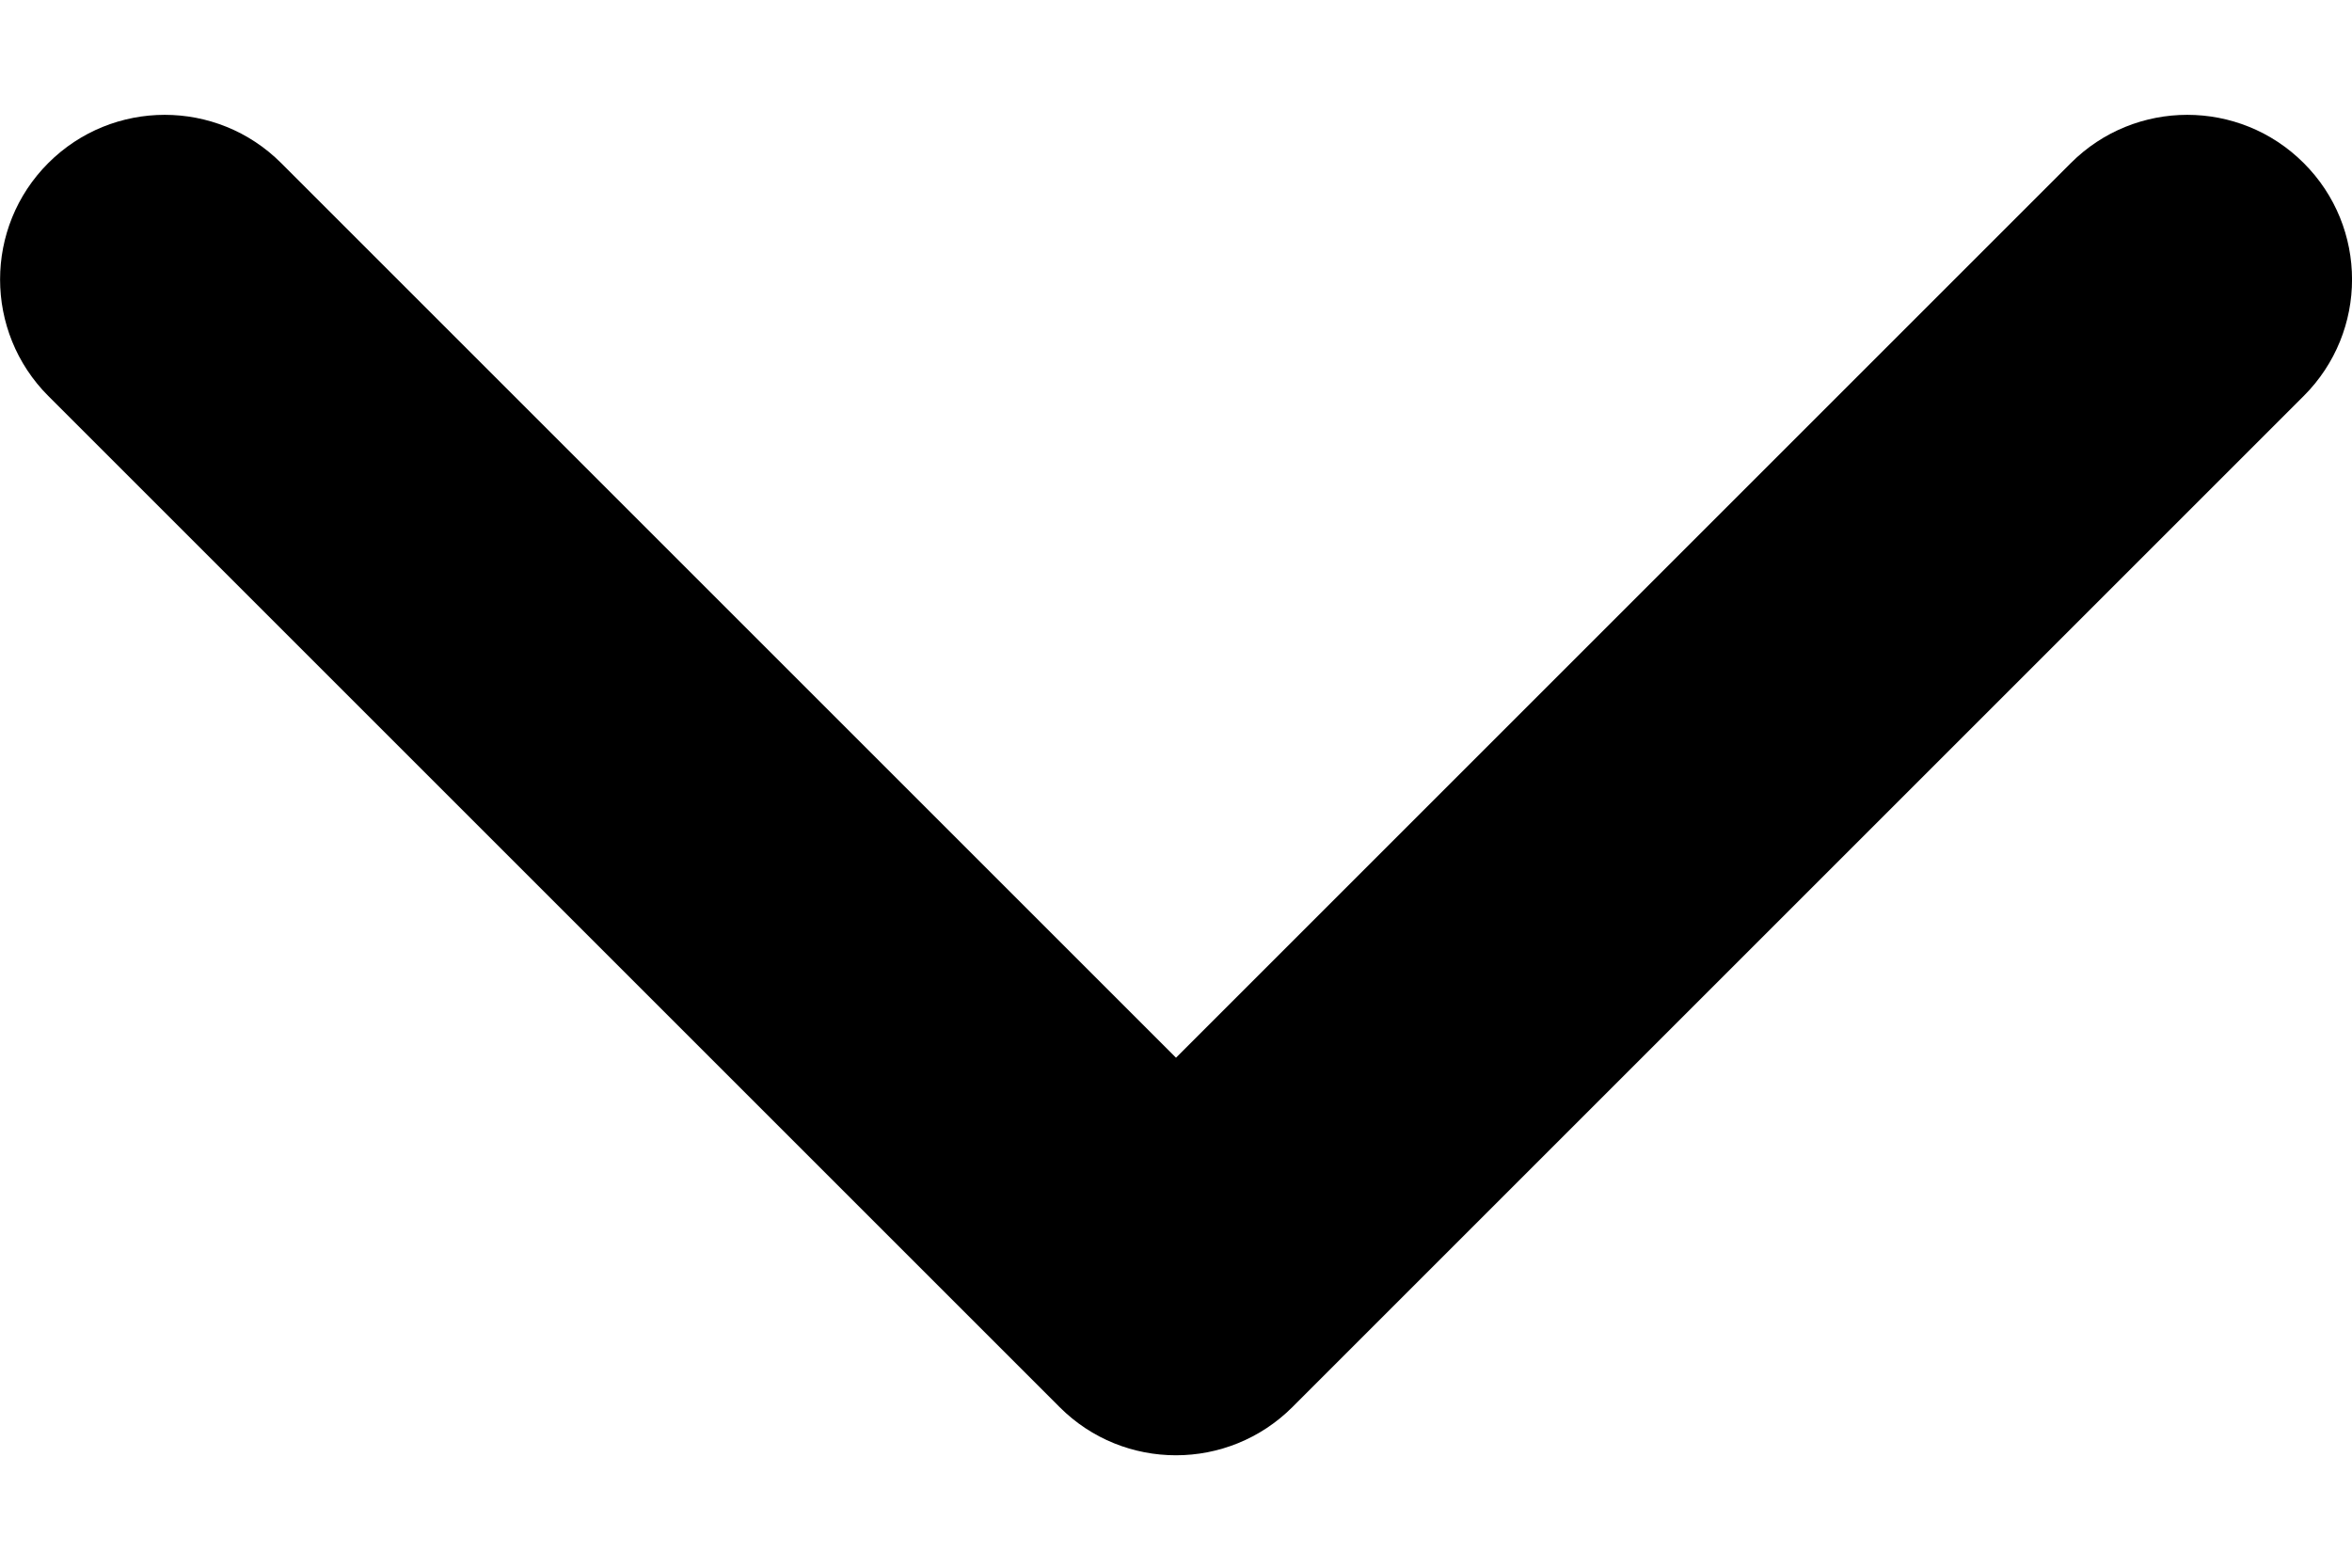
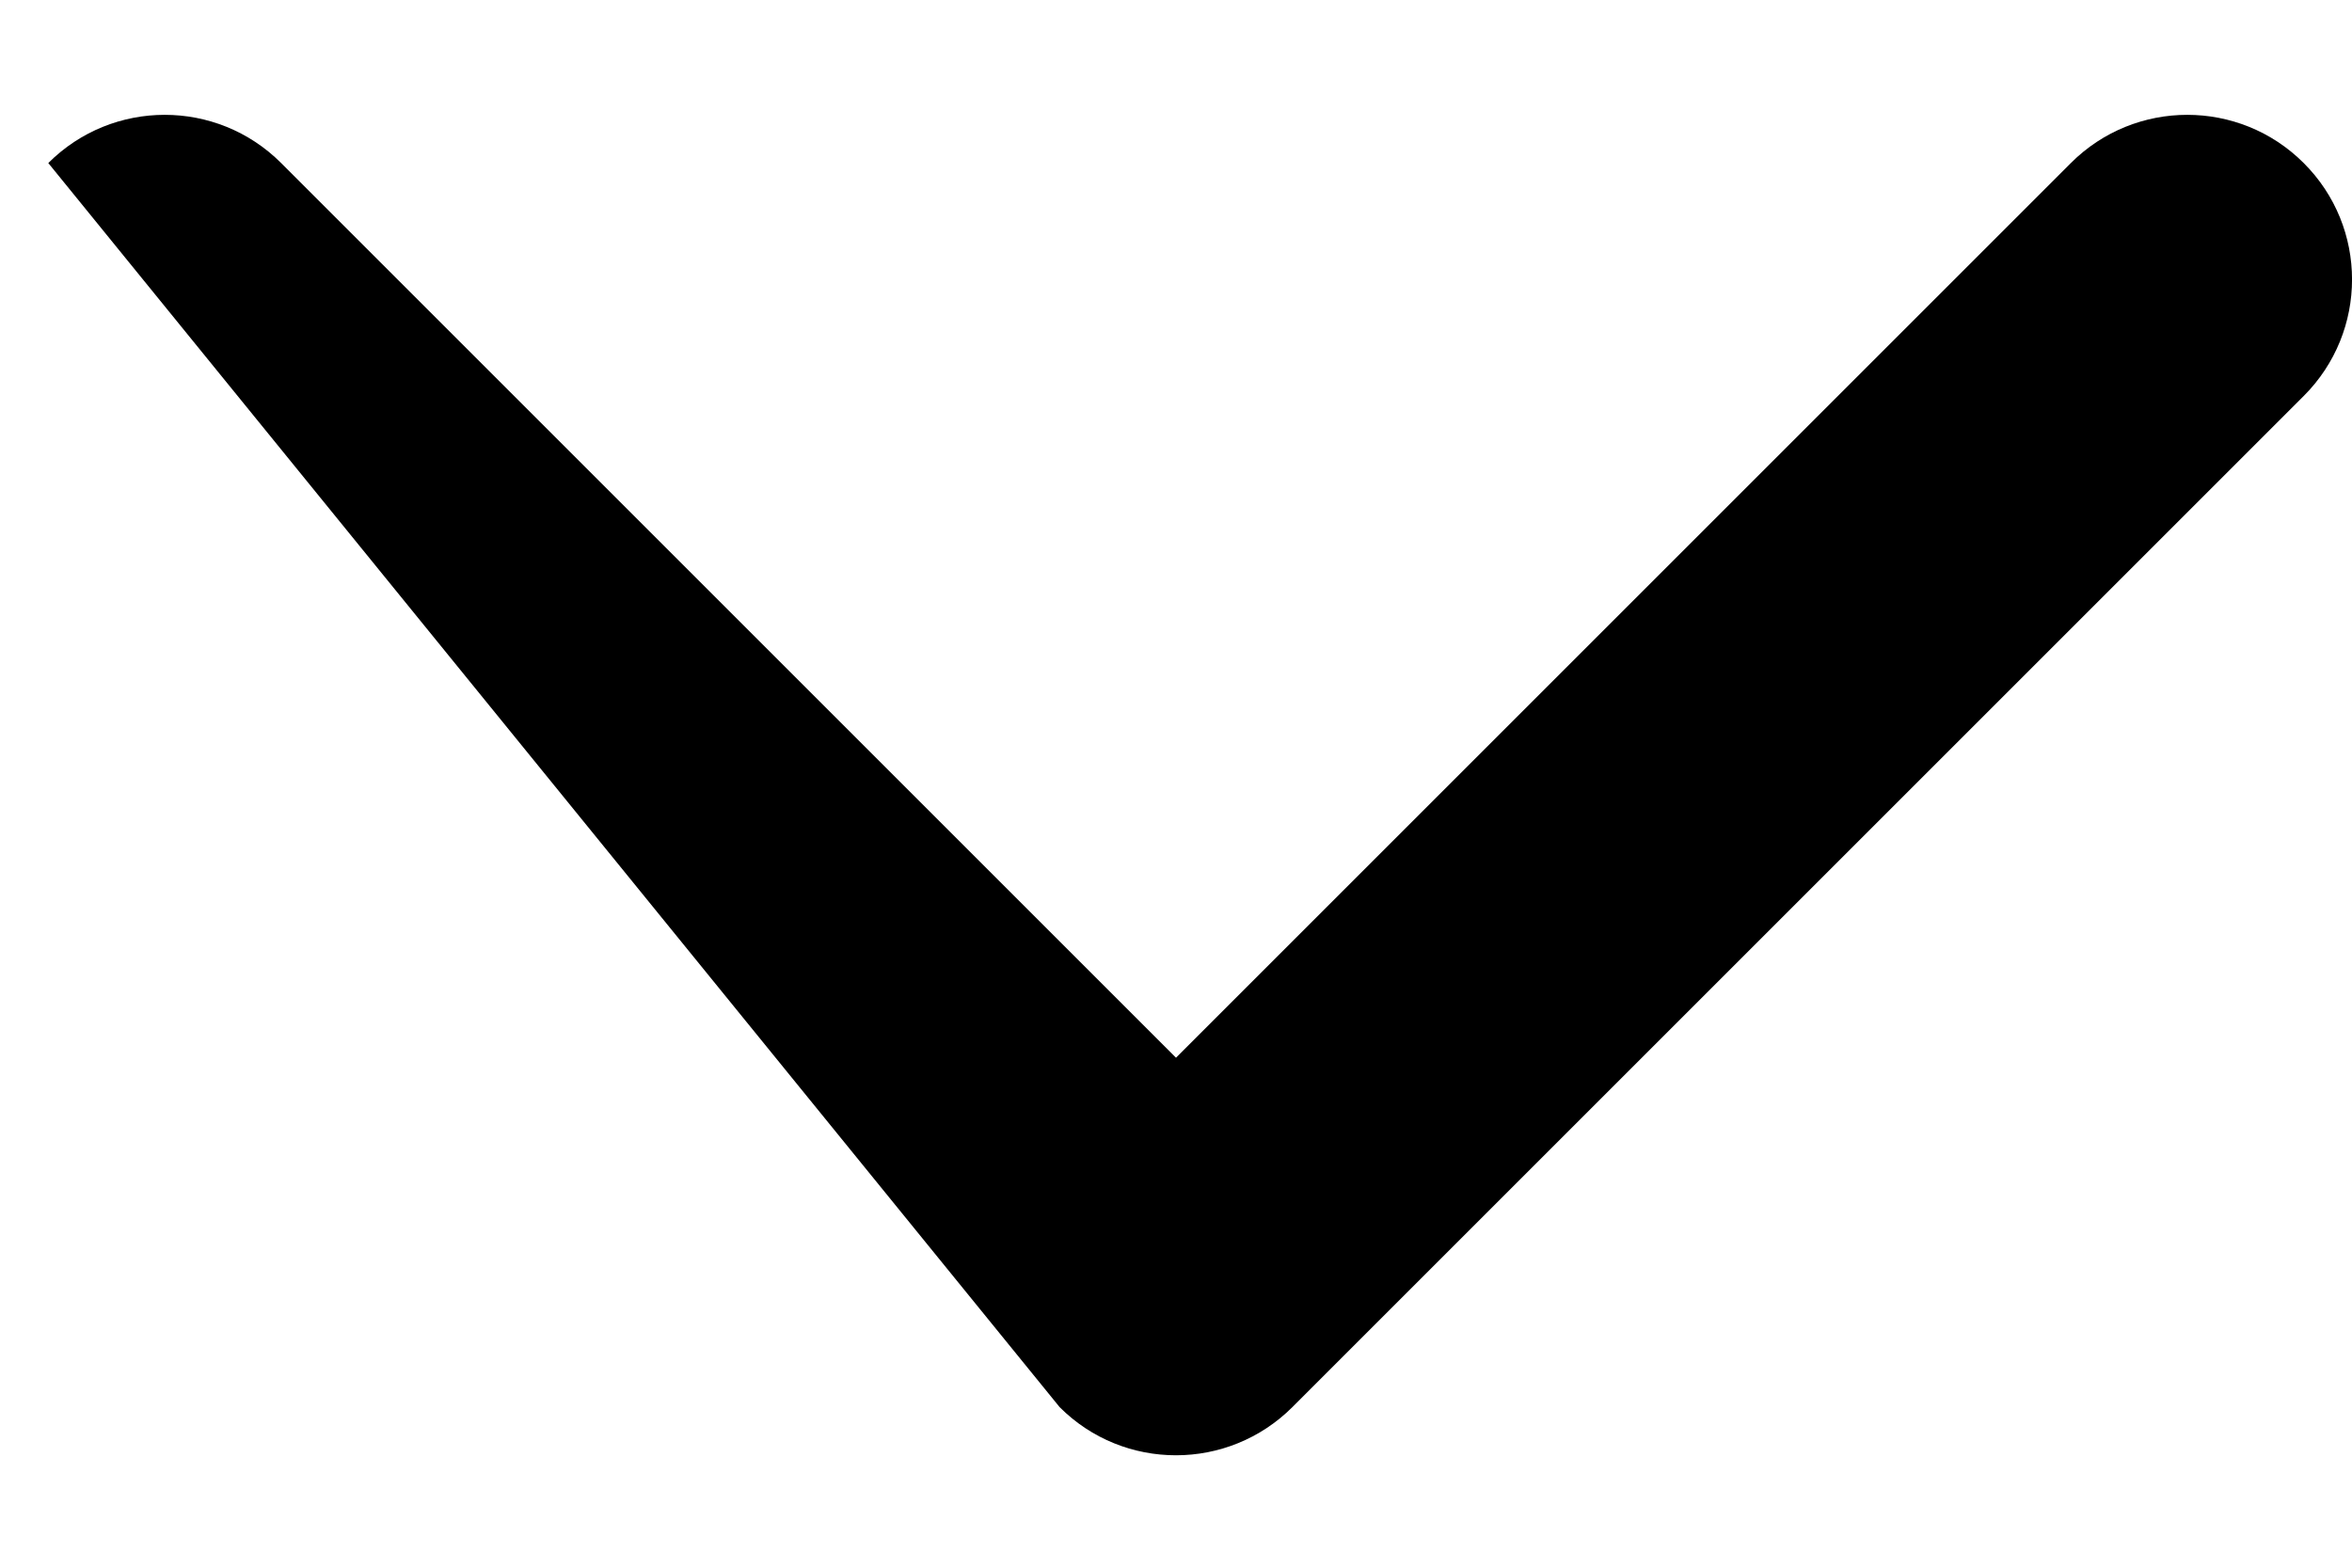
<svg xmlns="http://www.w3.org/2000/svg" width="15" height="10" viewBox="0 0 15 10" fill="none">
-   <path d="M8.243 8.975L14.692 2.526C15.103 2.115 15.103 1.45 14.692 1.04C14.282 0.63 13.617 0.63 13.207 1.04L7.5 6.747L1.793 1.04C1.383 0.63 0.718 0.63 0.308 1.04C-0.102 1.45 -0.102 2.115 0.308 2.526L6.758 8.976C6.963 9.181 7.231 9.283 7.5 9.283C7.769 9.283 8.038 9.18 8.243 8.975Z" fill="black" />
+   <path d="M8.243 8.975L14.692 2.526C15.103 2.115 15.103 1.45 14.692 1.04C14.282 0.63 13.617 0.63 13.207 1.04L7.5 6.747L1.793 1.04C1.383 0.63 0.718 0.63 0.308 1.04L6.758 8.976C6.963 9.181 7.231 9.283 7.5 9.283C7.769 9.283 8.038 9.18 8.243 8.975Z" fill="black" />
</svg>